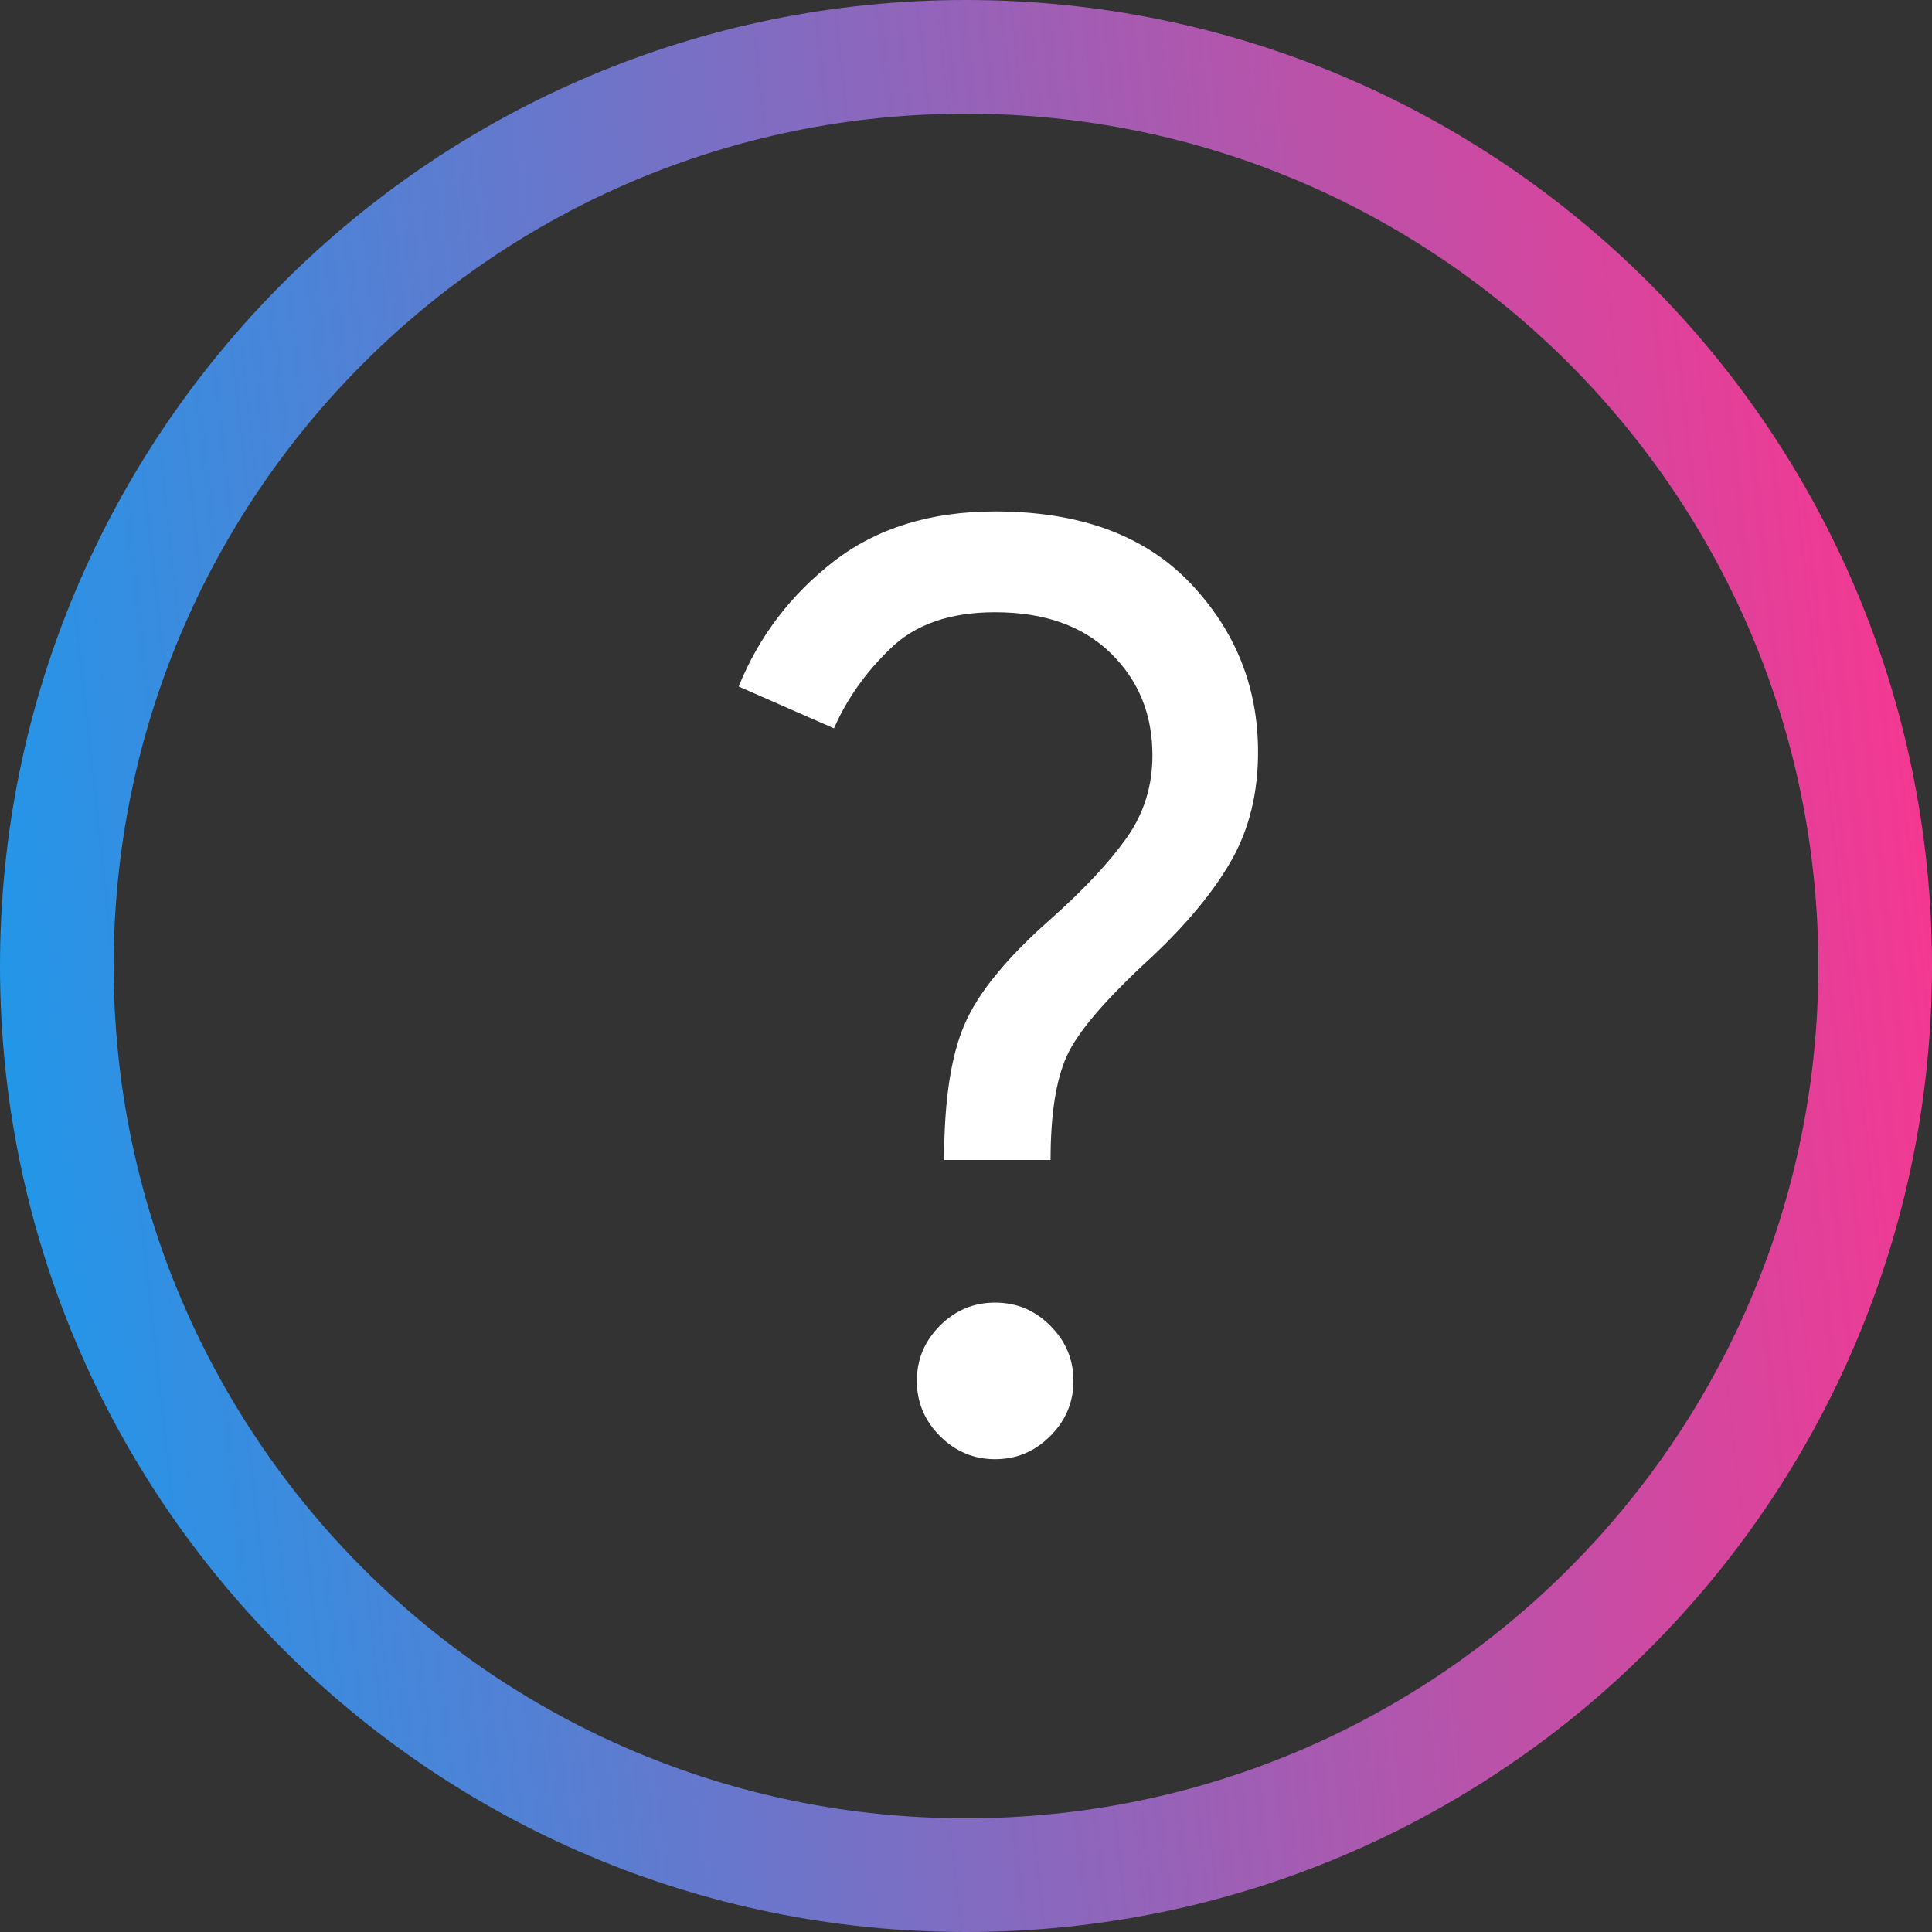
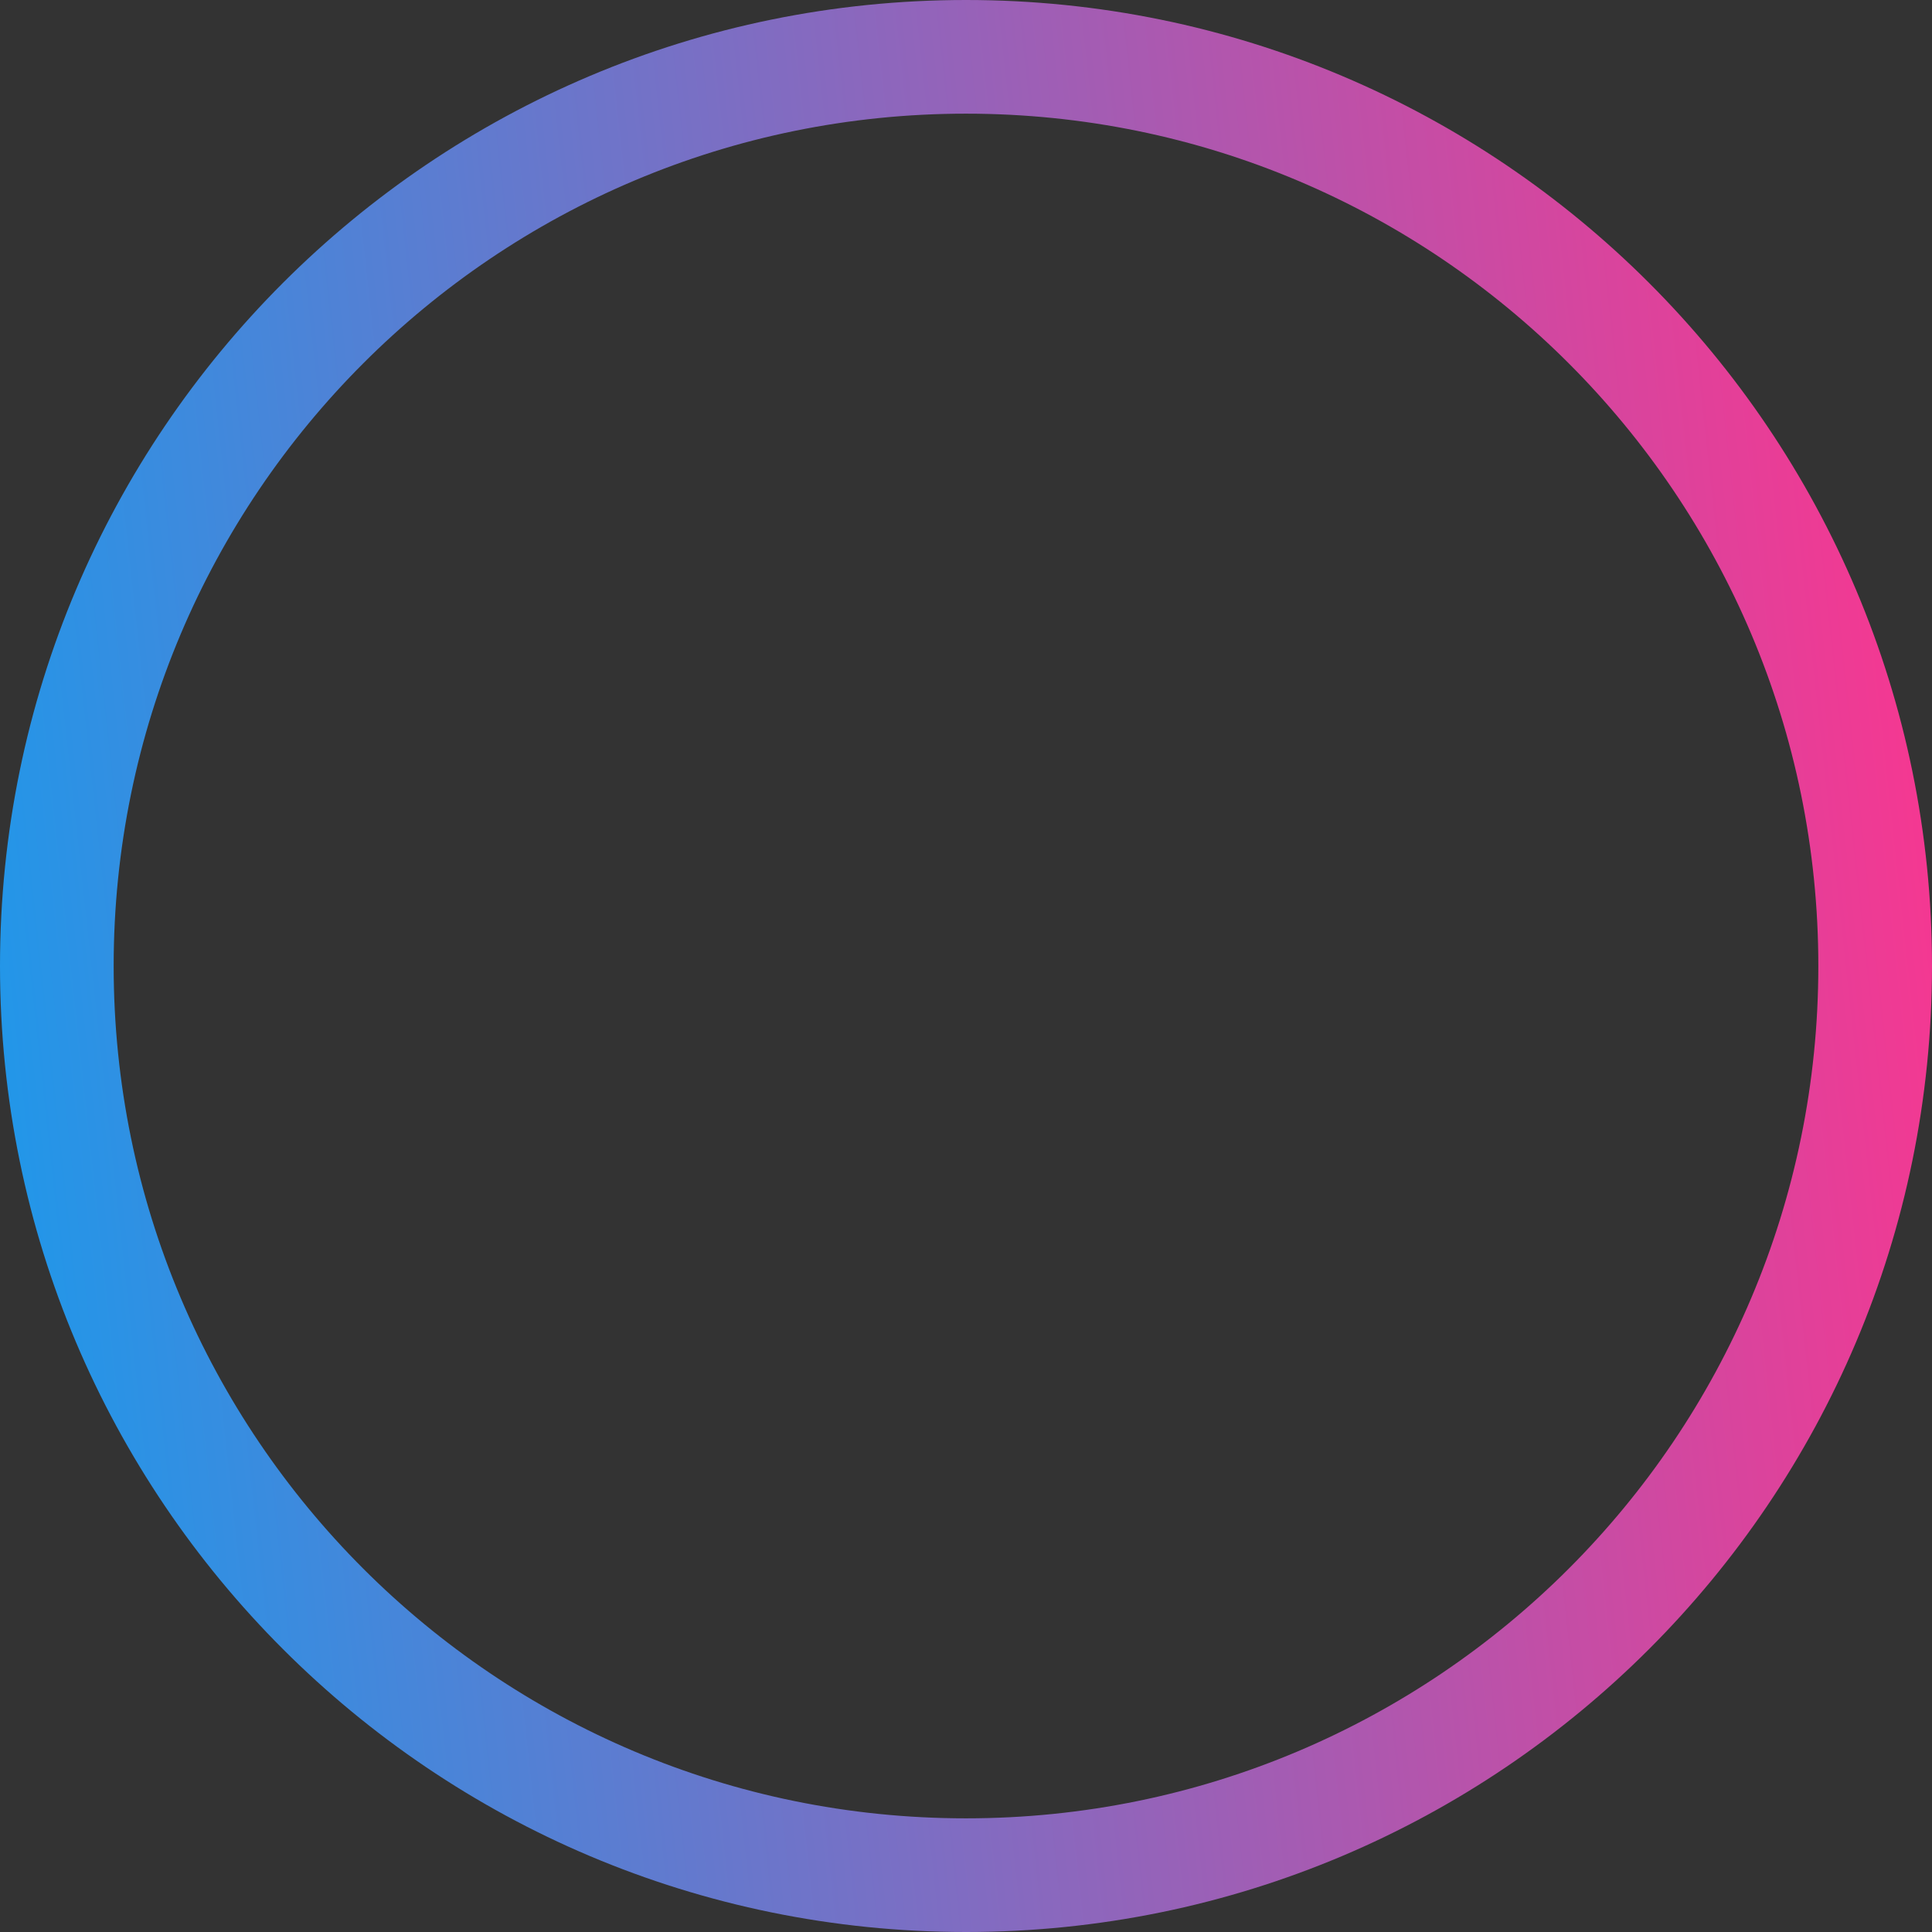
<svg xmlns="http://www.w3.org/2000/svg" width="18" height="18" viewBox="0 0 18 18" fill="none">
  <rect x="0" y="0" width="18" height="18" fill="#333333" stroke="none" />
  <path d="M16.941 9C16.941 4.614 13.386 1.059 9 1.059C4.614 1.059 1.059 4.614 1.059 9C1.059 13.386 4.614 16.941 9 16.941V18C4.029 18 0 13.971 0 9C0 4.029 4.029 0 9 0C13.971 0 18 4.029 18 9C18 13.971 13.971 18 9 18V16.941C13.386 16.941 16.941 13.386 16.941 9Z" fill="url(#paint0_linear_3299_103779)" />
-   <path d="M8.796 10.807C8.796 10.257 8.86 9.835 8.987 9.543C9.113 9.25 9.378 8.926 9.781 8.57C10.095 8.291 10.333 8.037 10.494 7.81C10.656 7.583 10.737 7.325 10.737 7.037C10.737 6.654 10.607 6.337 10.347 6.084C10.086 5.83 9.728 5.704 9.271 5.704C8.855 5.704 8.531 5.815 8.299 6.039C8.067 6.262 7.89 6.511 7.77 6.786L6.882 6.396C7.071 5.93 7.366 5.542 7.767 5.231C8.168 4.92 8.67 4.765 9.271 4.765C10.057 4.765 10.662 4.986 11.086 5.429C11.509 5.872 11.721 6.398 11.721 7.007C11.721 7.387 11.639 7.723 11.474 8.014C11.309 8.305 11.059 8.608 10.723 8.923C10.301 9.31 10.04 9.615 9.939 9.839C9.838 10.062 9.788 10.385 9.788 10.807H8.796ZM9.271 13.595C9.072 13.595 8.901 13.523 8.757 13.379C8.614 13.236 8.542 13.064 8.542 12.865C8.542 12.666 8.614 12.495 8.757 12.351C8.901 12.207 9.072 12.136 9.271 12.136C9.47 12.136 9.642 12.207 9.785 12.351C9.929 12.495 10.001 12.666 10.001 12.865C10.001 13.064 9.929 13.236 9.785 13.379C9.642 13.523 9.47 13.595 9.271 13.595Z" fill="white" />
  <defs>
    <linearGradient id="paint0_linear_3299_103779" x1="18" y1="1.35" x2="-1.389" y2="3.465" gradientUnits="userSpaceOnUse">
      <stop stop-color="#FD348E" />
      <stop offset="1" stop-color="#1A9AEC" />
    </linearGradient>
  </defs>
</svg>